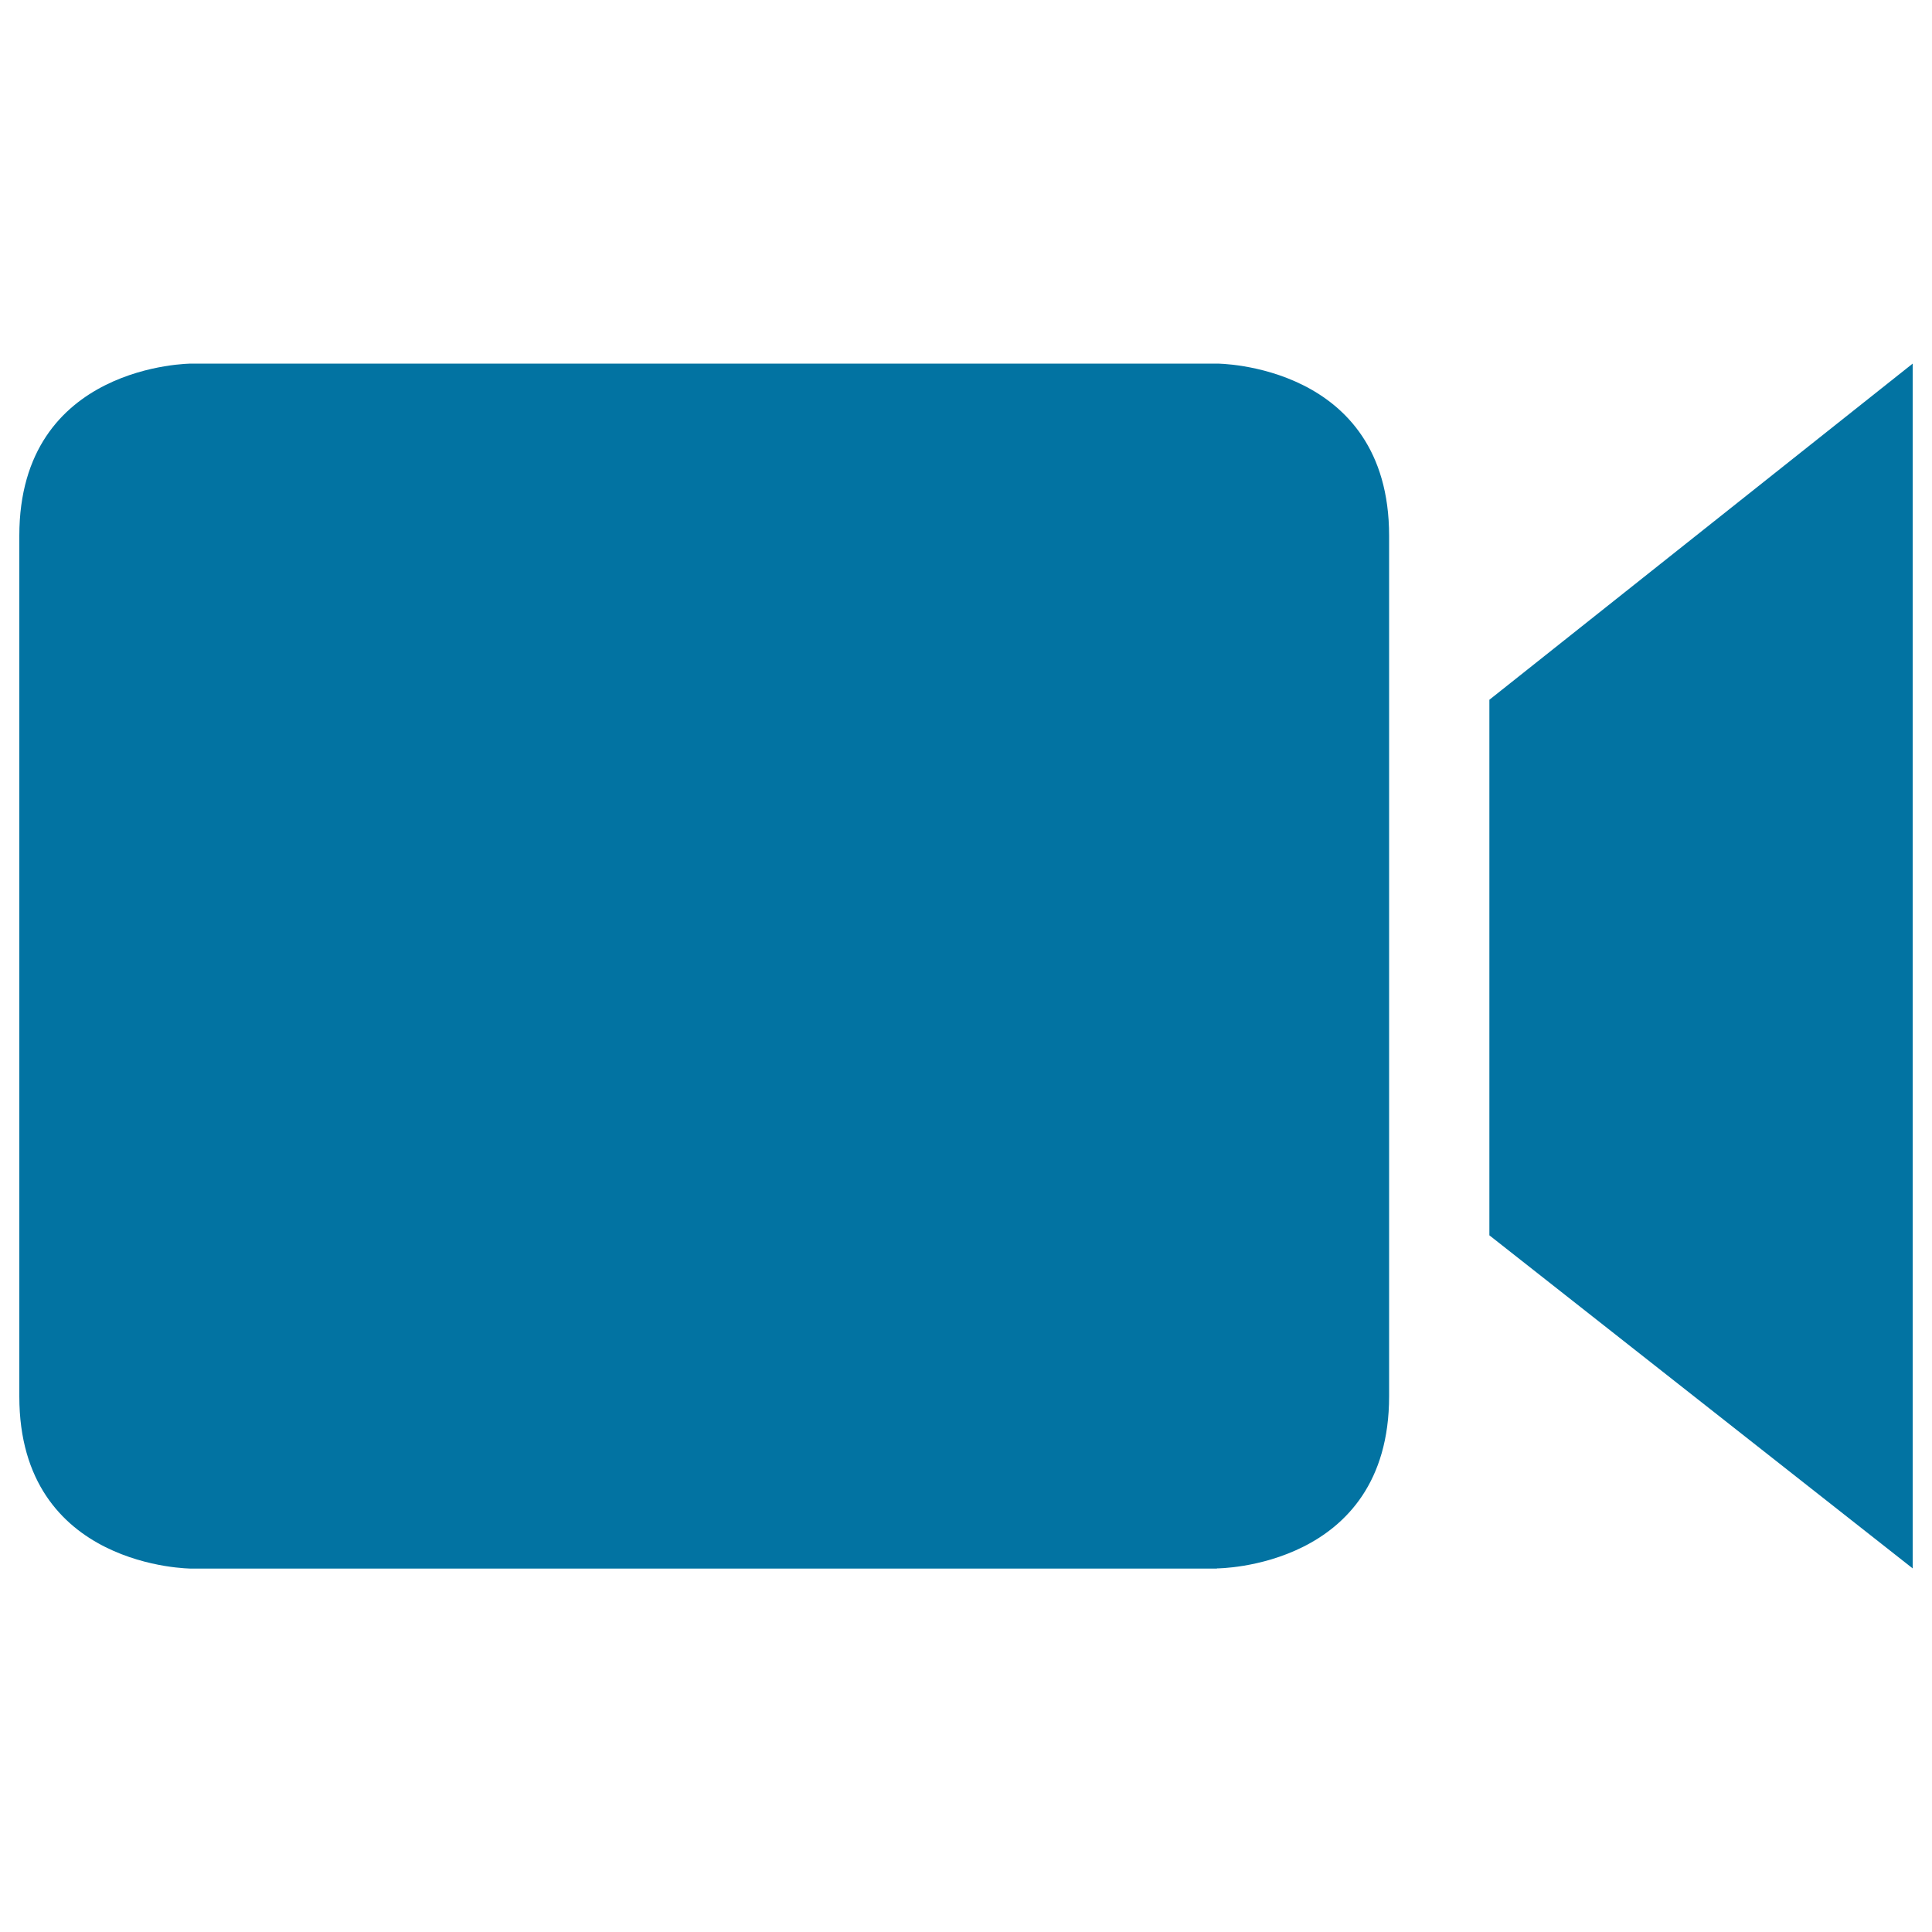
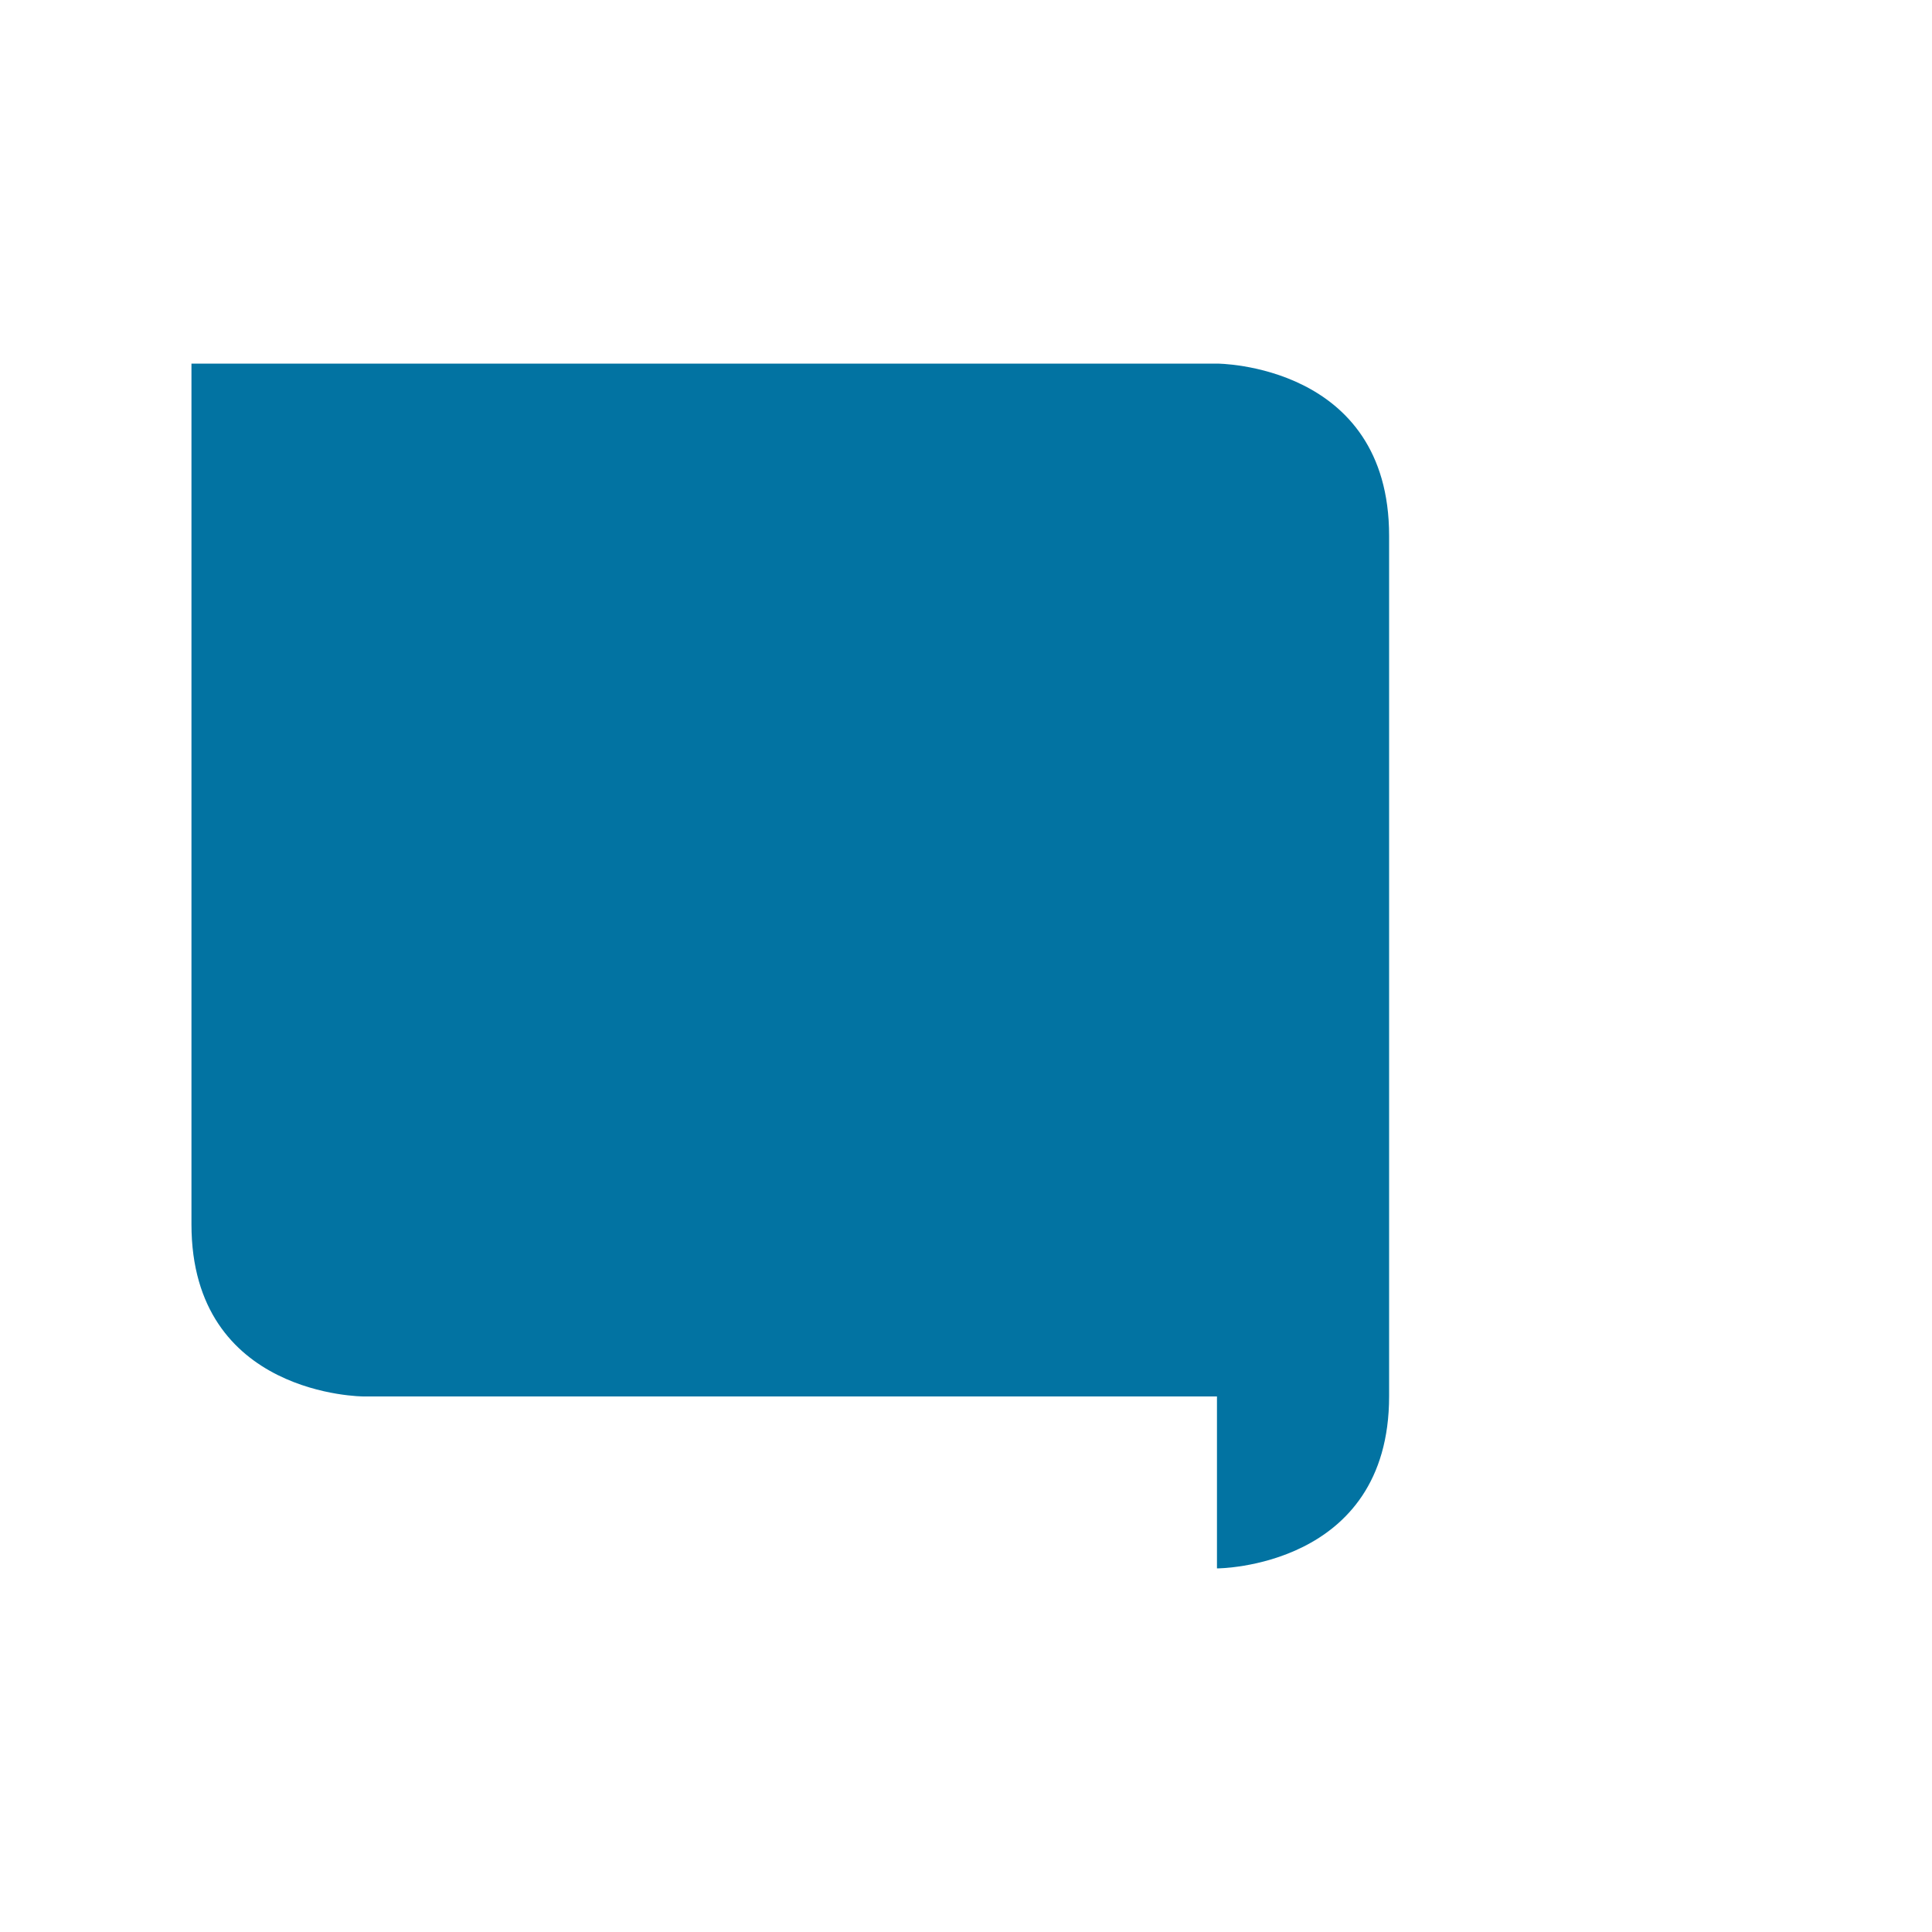
<svg xmlns="http://www.w3.org/2000/svg" viewBox="0 0 1000 1000" style="fill:#0273a2">
  <title>Video Symbol Of Black Camera SVG icon</title>
  <g>
    <g>
-       <path d="M629.9,811.8c0,0,89.1,0,89.1-89.1V277.3c0-89.1-89.1-89.1-89.1-89.1H99.1c0,0-89.1,0-89.1,89.1v445.5c0,89.1,89.1,89.1,89.1,89.1H629.9z" />
-       <polygon points="770.9,362.2 770.9,639.4 990,811.8 990,188.2 " />
+       <path d="M629.9,811.8c0,0,89.1,0,89.1-89.1V277.3c0-89.1-89.1-89.1-89.1-89.1H99.1v445.5c0,89.1,89.1,89.1,89.1,89.1H629.9z" />
    </g>
  </g>
</svg>